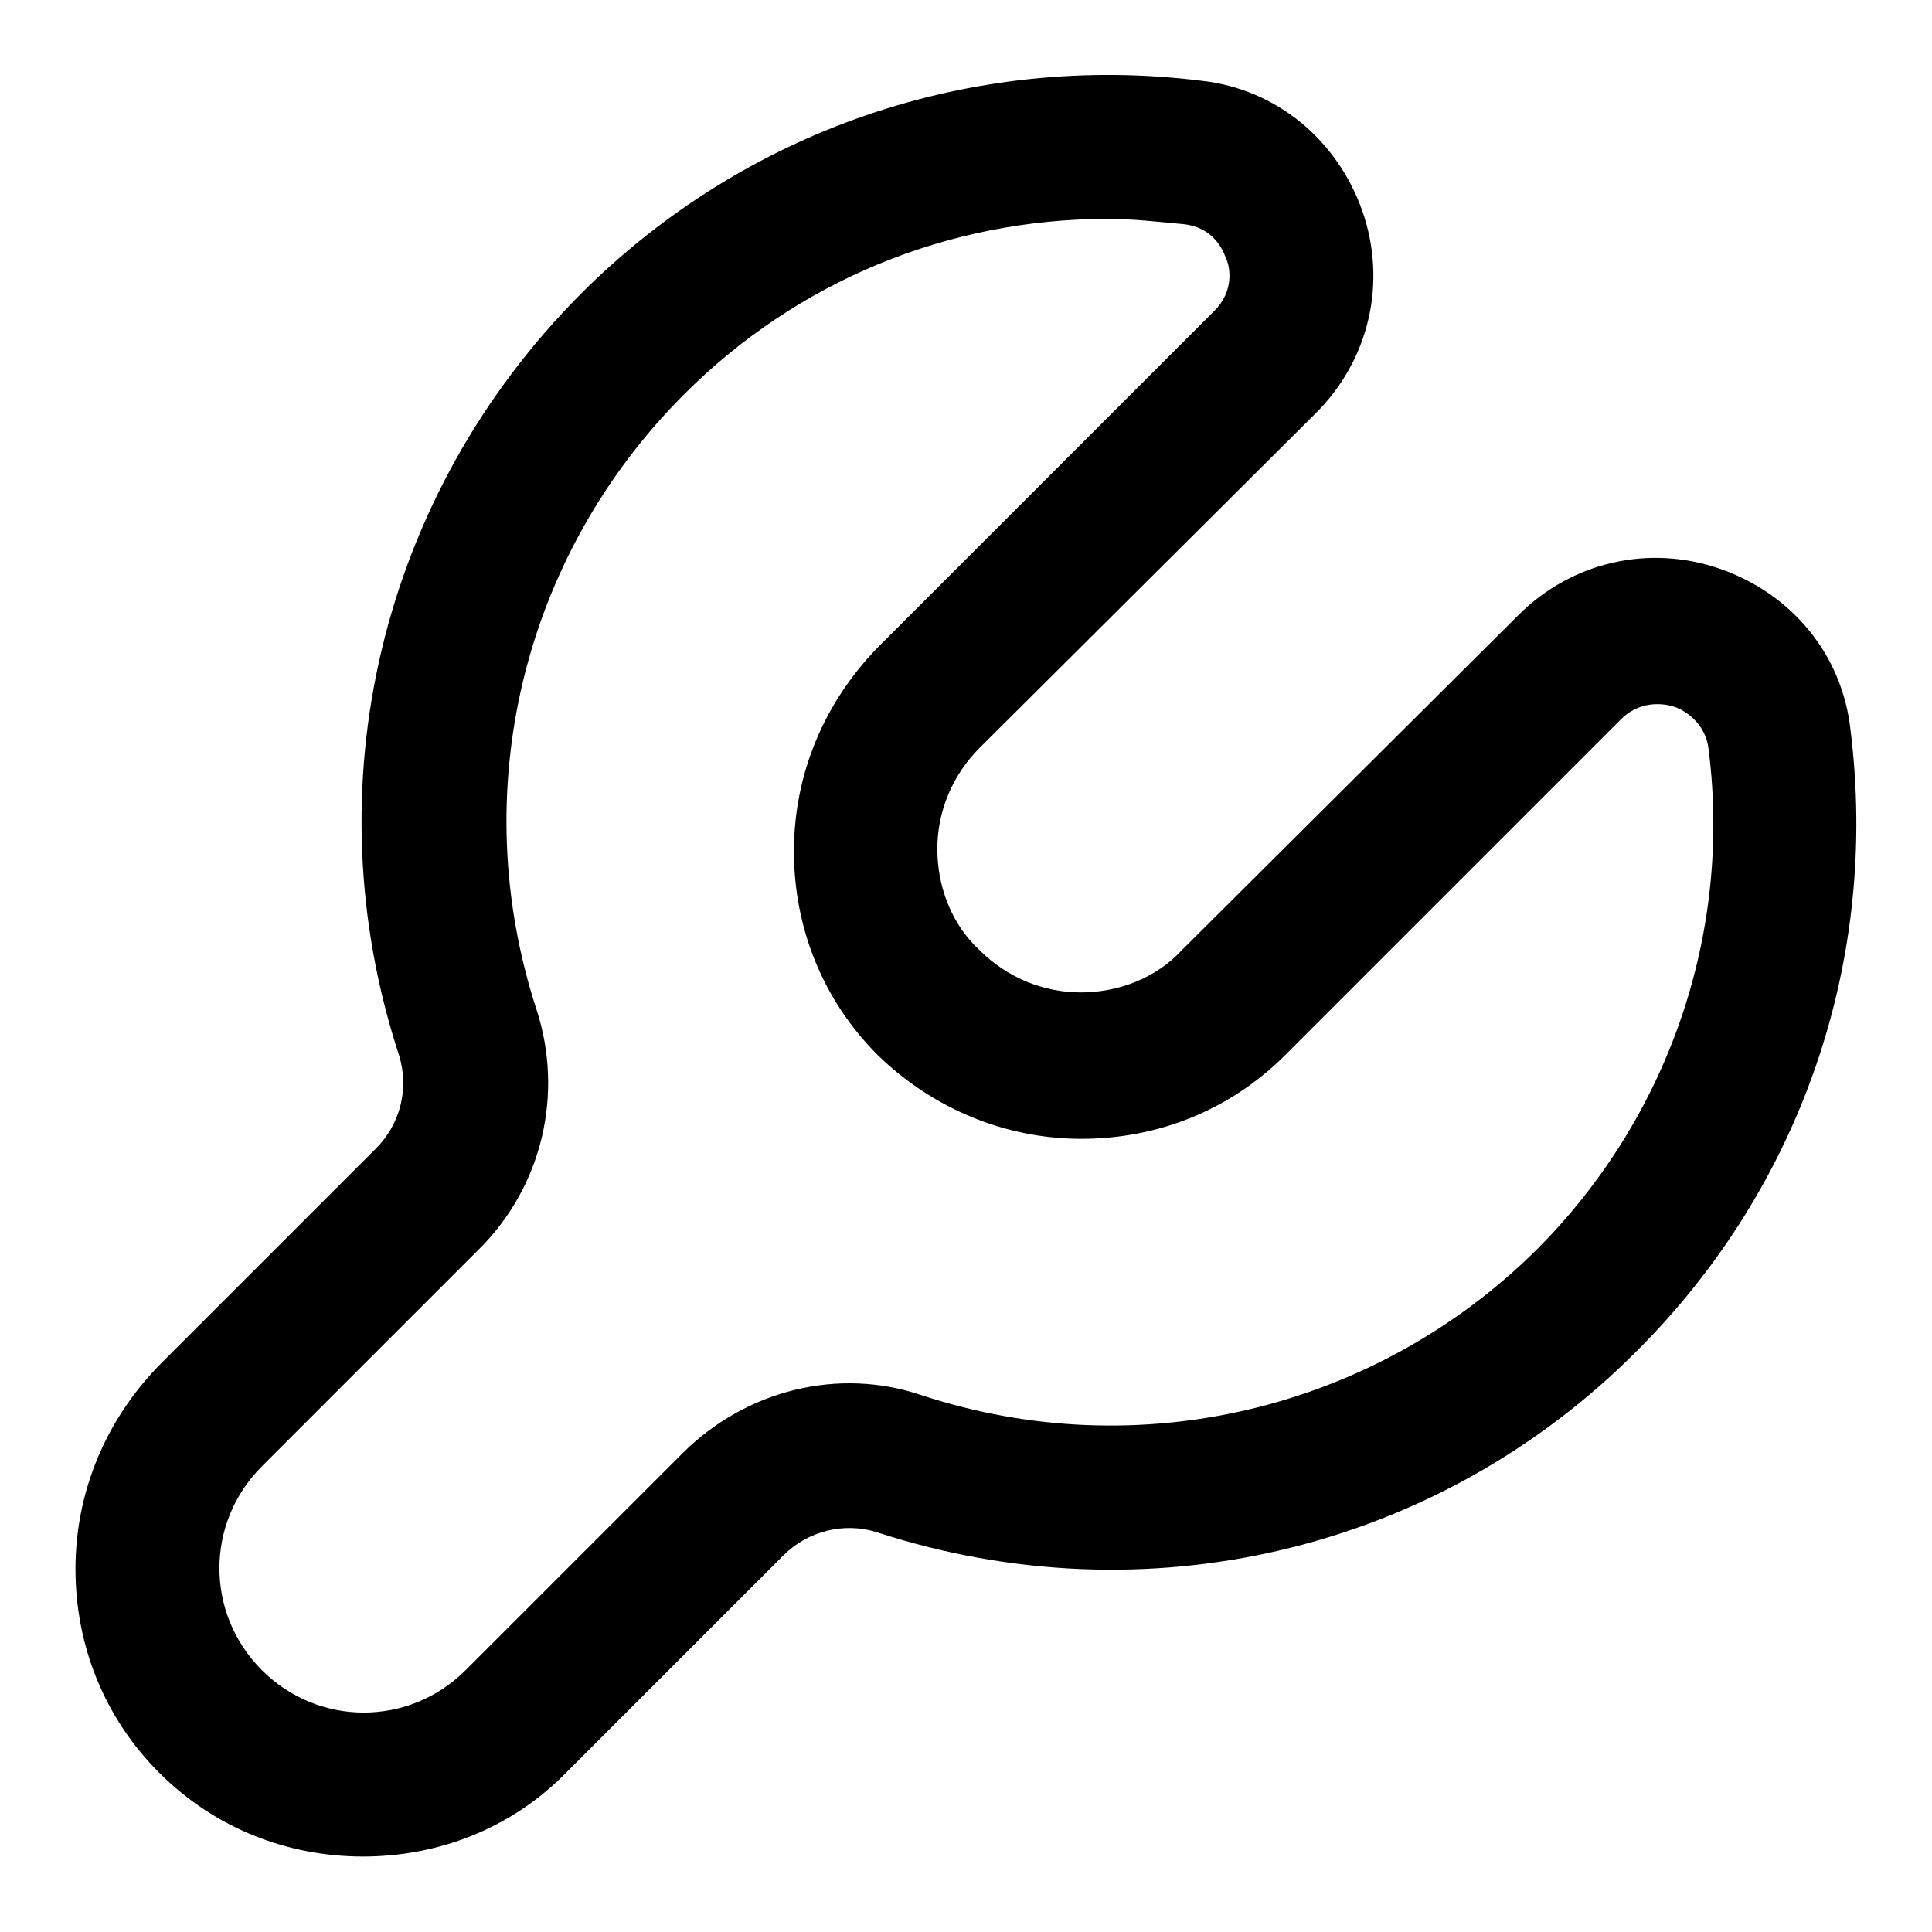
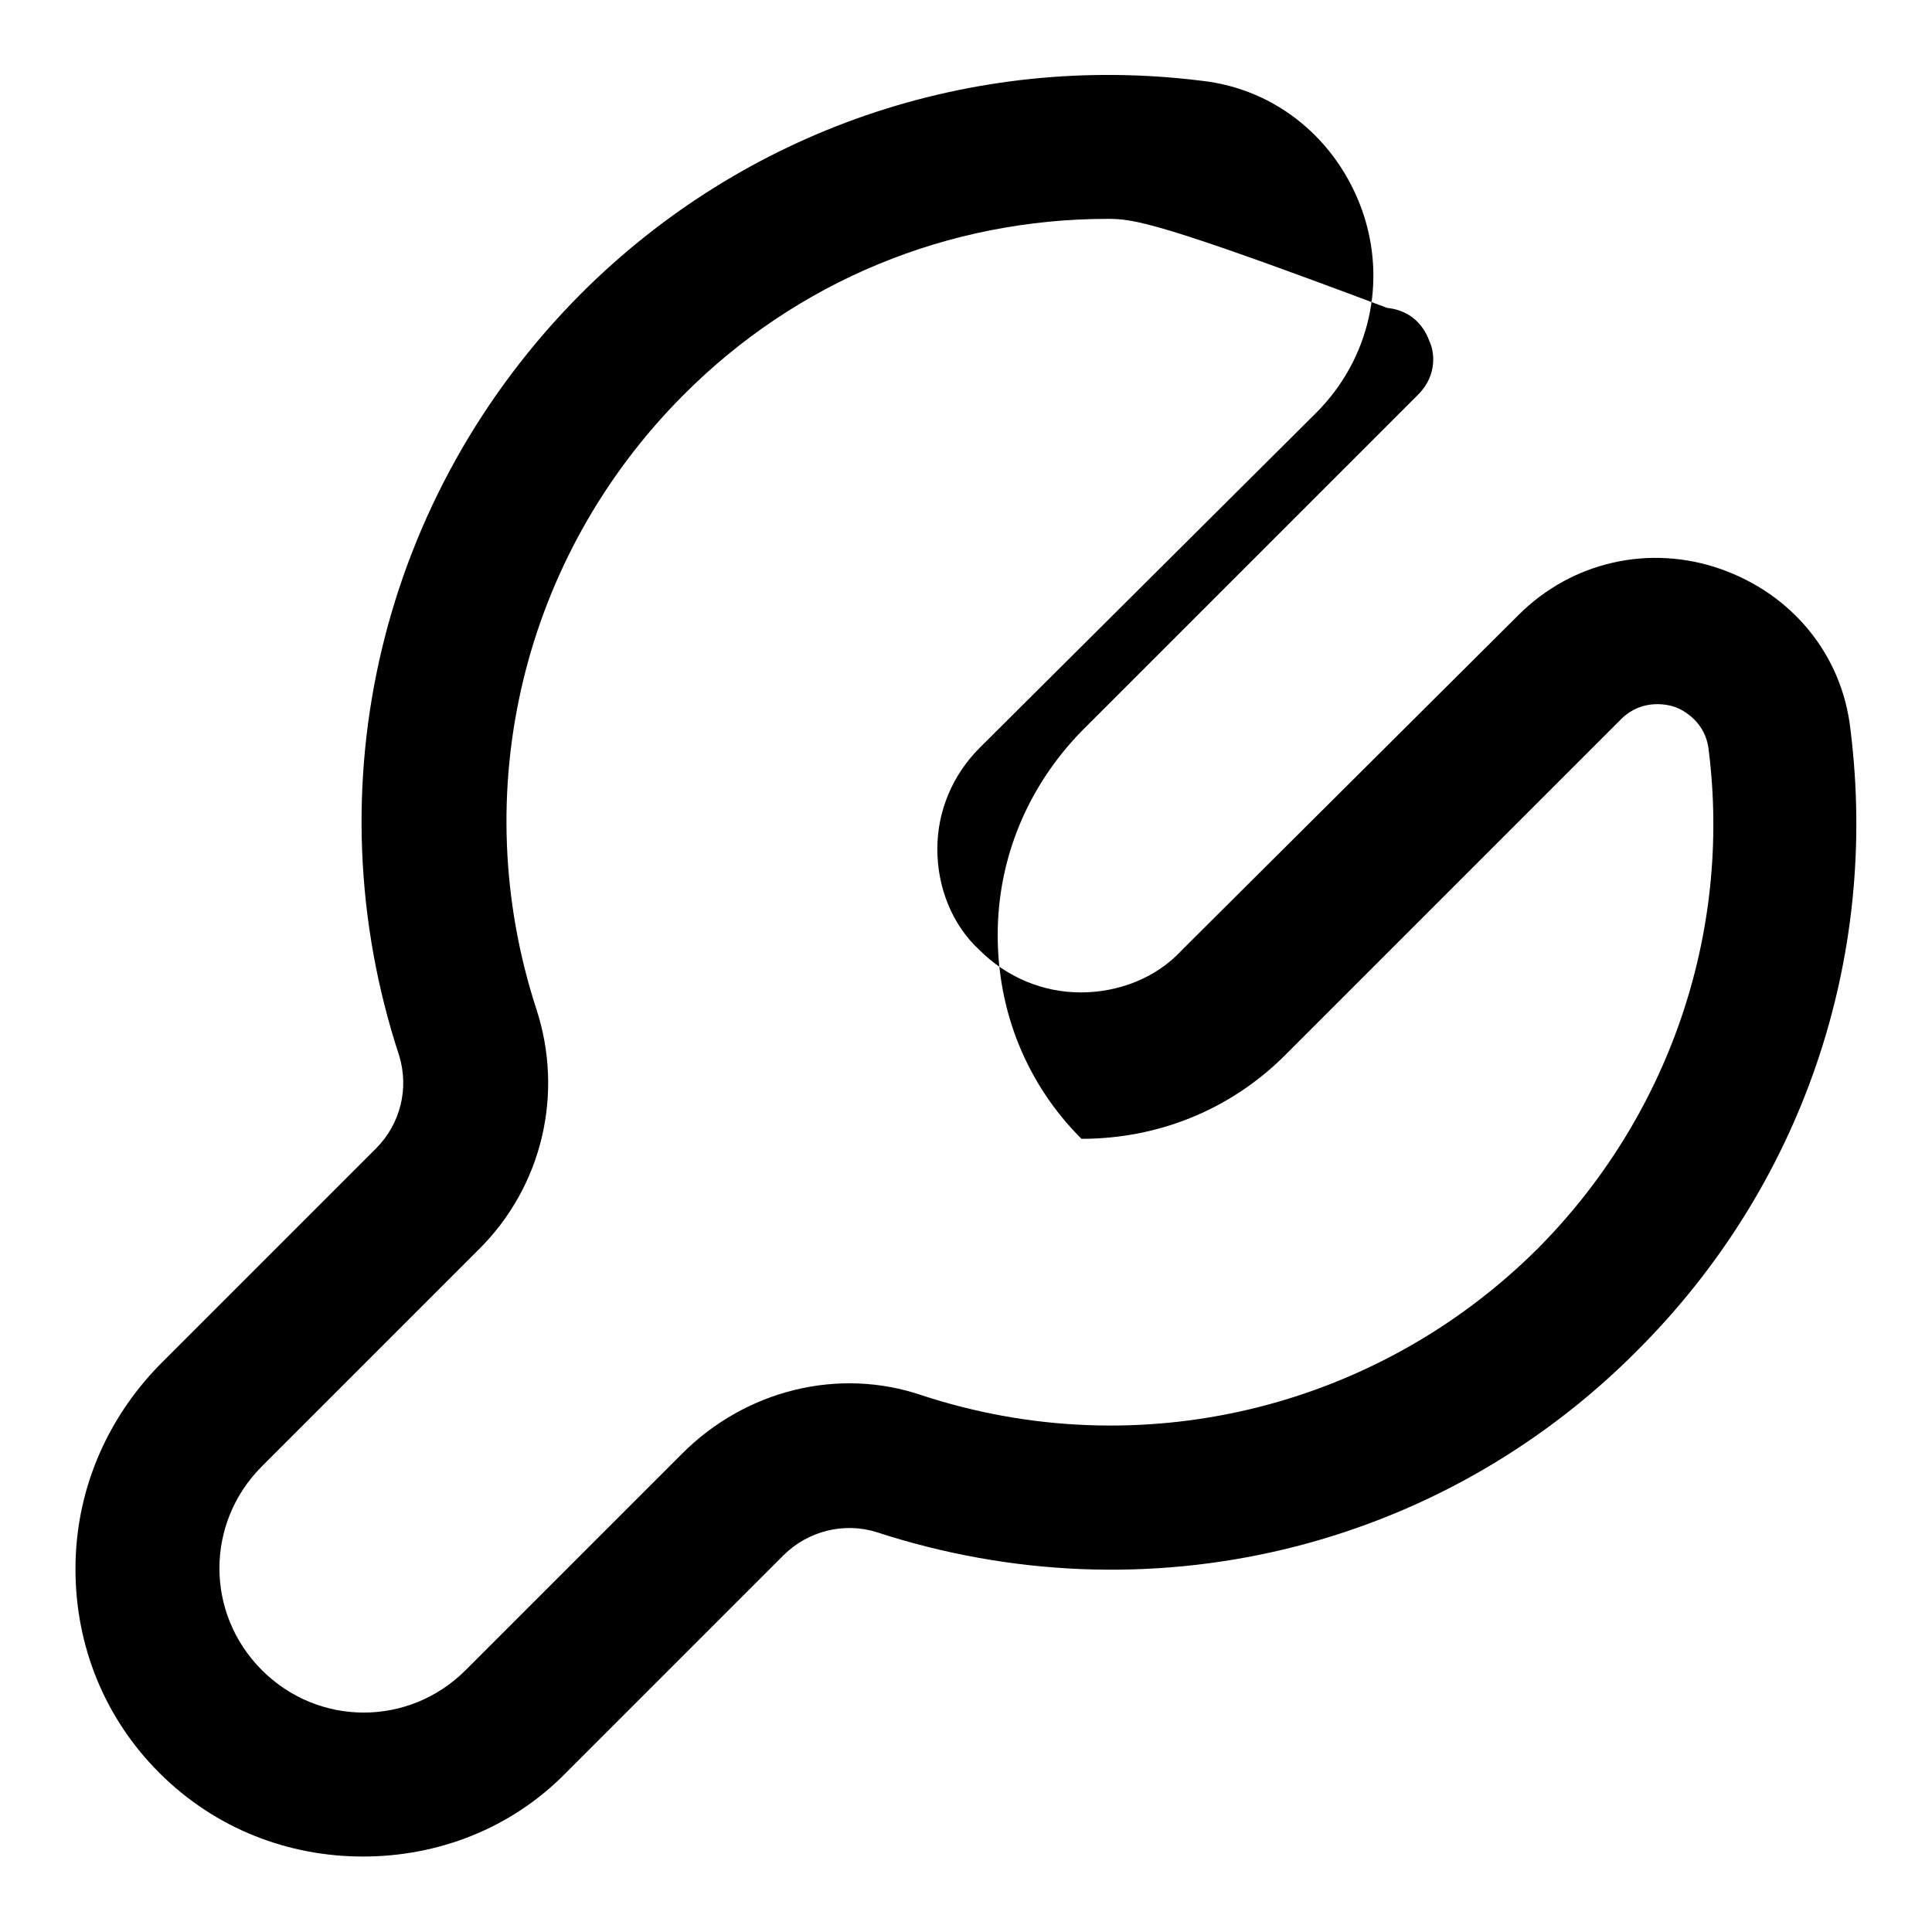
<svg xmlns="http://www.w3.org/2000/svg" version="1.1" x="0px" y="0px" viewBox="0 0 256 256" enable-background="new 0 0 256 256" xml:space="preserve">
  <g>
-     <path fill="#000000" d="M48.1,246c-9.8,0-19.5-3.6-27-11.1c-7.3-7.3-11.1-16.9-11.1-27c0-10.2,4-19.7,11.1-27l28.7-28.7 c3.3-3.3,4.4-8,3.1-12.3C41.2,104.3,50.4,65.6,77,38.9c21.6-21.6,51.7-32,82.2-28.2c10,1.1,18,7.9,21.3,17.2 c3.3,9.4,1,19.7-6.1,26.8l-44.6,44.4c-3.6,3.6-5.6,8.4-5.6,13.4c0,5,1.9,10,5.6,13.4c3.6,3.6,8.4,5.6,13.4,5.6c5,0,10-1.9,13.4-5.6 l44.6-44.4c7.1-7.1,17.4-9.4,26.8-6.1c9.4,3.3,16.1,11.3,17.2,21.3c3.8,30.5-6.5,60.5-28.2,82.2c-26.4,26.6-65.1,35.8-100.9,24.1 c-4.2-1.3-9-0.2-12.3,3.1l-28.7,28.7C67.7,242.4,57.9,246,48.1,246z M146.8,29c-21.1,0-41.2,8.2-56.3,23.4 C69.2,73.8,61.7,105,71.1,133.8c3.6,11.1,0.8,23.4-7.7,31.8l-28.7,28.7c-7.5,7.5-7.5,19.5,0,27c7.5,7.5,19.5,7.5,27,0l28.7-28.7 c8.4-8.4,20.7-11.5,31.8-7.7c28.7,9.4,60,1.9,81.4-19.3c17.4-17.4,25.9-41.8,22.8-66.3c-0.4-3.6-3.3-5.2-4.4-5.6 c-1.1-0.4-4.4-1.1-7.1,1.5l-44.6,44.6c-7.3,7.3-16.9,11.1-27,11.1s-19.7-4-27-11.1c-7.3-7.3-11.1-16.9-11.1-27 c0-10.2,4-19.7,11.1-27l44.6-44.6c2.7-2.7,2.1-5.9,1.5-7.1c-0.4-1.1-1.7-4-5.6-4.4C153.5,29.4,150.2,29,146.8,29z" />
+     <path fill="#000000" d="M48.1,246c-9.8,0-19.5-3.6-27-11.1c-7.3-7.3-11.1-16.9-11.1-27c0-10.2,4-19.7,11.1-27l28.7-28.7 c3.3-3.3,4.4-8,3.1-12.3C41.2,104.3,50.4,65.6,77,38.9c21.6-21.6,51.7-32,82.2-28.2c10,1.1,18,7.9,21.3,17.2 c3.3,9.4,1,19.7-6.1,26.8l-44.6,44.4c-3.6,3.6-5.6,8.4-5.6,13.4c0,5,1.9,10,5.6,13.4c3.6,3.6,8.4,5.6,13.4,5.6c5,0,10-1.9,13.4-5.6 l44.6-44.4c7.1-7.1,17.4-9.4,26.8-6.1c9.4,3.3,16.1,11.3,17.2,21.3c3.8,30.5-6.5,60.5-28.2,82.2c-26.4,26.6-65.1,35.8-100.9,24.1 c-4.2-1.3-9-0.2-12.3,3.1l-28.7,28.7C67.7,242.4,57.9,246,48.1,246z M146.8,29c-21.1,0-41.2,8.2-56.3,23.4 C69.2,73.8,61.7,105,71.1,133.8c3.6,11.1,0.8,23.4-7.7,31.8l-28.7,28.7c-7.5,7.5-7.5,19.5,0,27c7.5,7.5,19.5,7.5,27,0l28.7-28.7 c8.4-8.4,20.7-11.5,31.8-7.7c28.7,9.4,60,1.9,81.4-19.3c17.4-17.4,25.9-41.8,22.8-66.3c-0.4-3.6-3.3-5.2-4.4-5.6 c-1.1-0.4-4.4-1.1-7.1,1.5l-44.6,44.6c-7.3,7.3-16.9,11.1-27,11.1c-7.3-7.3-11.1-16.9-11.1-27 c0-10.2,4-19.7,11.1-27l44.6-44.6c2.7-2.7,2.1-5.9,1.5-7.1c-0.4-1.1-1.7-4-5.6-4.4C153.5,29.4,150.2,29,146.8,29z" />
  </g>
</svg>